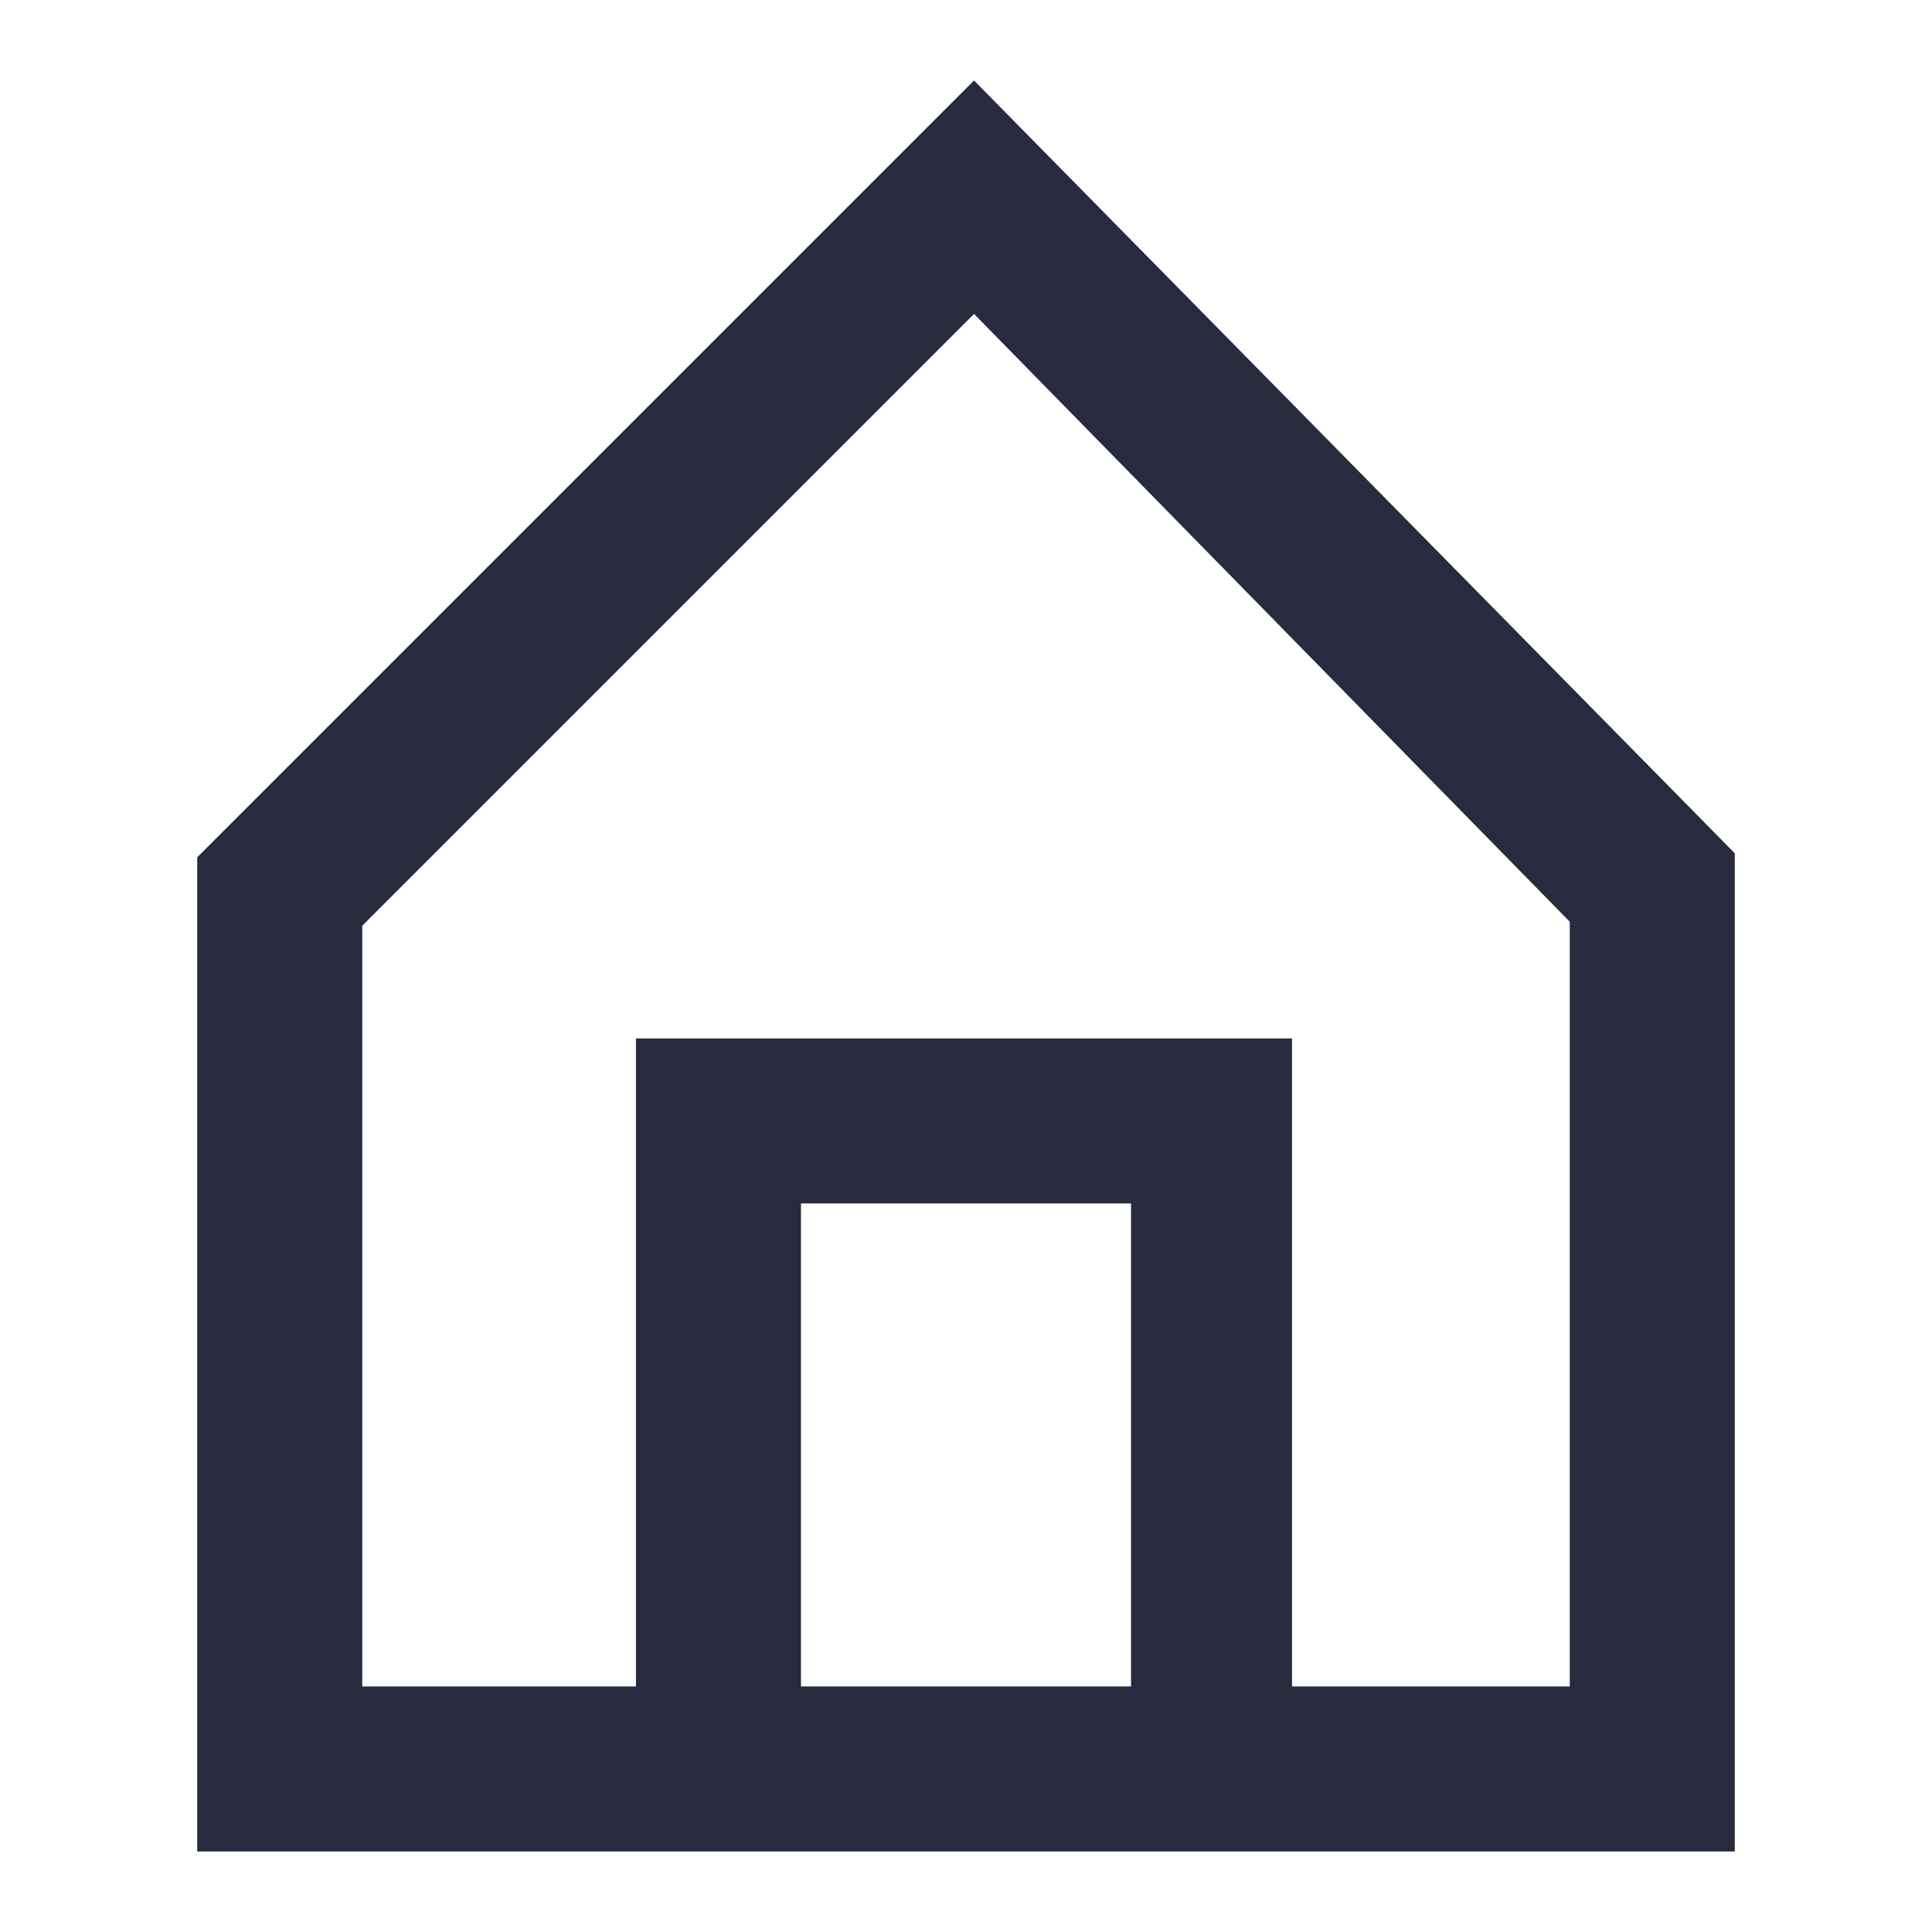
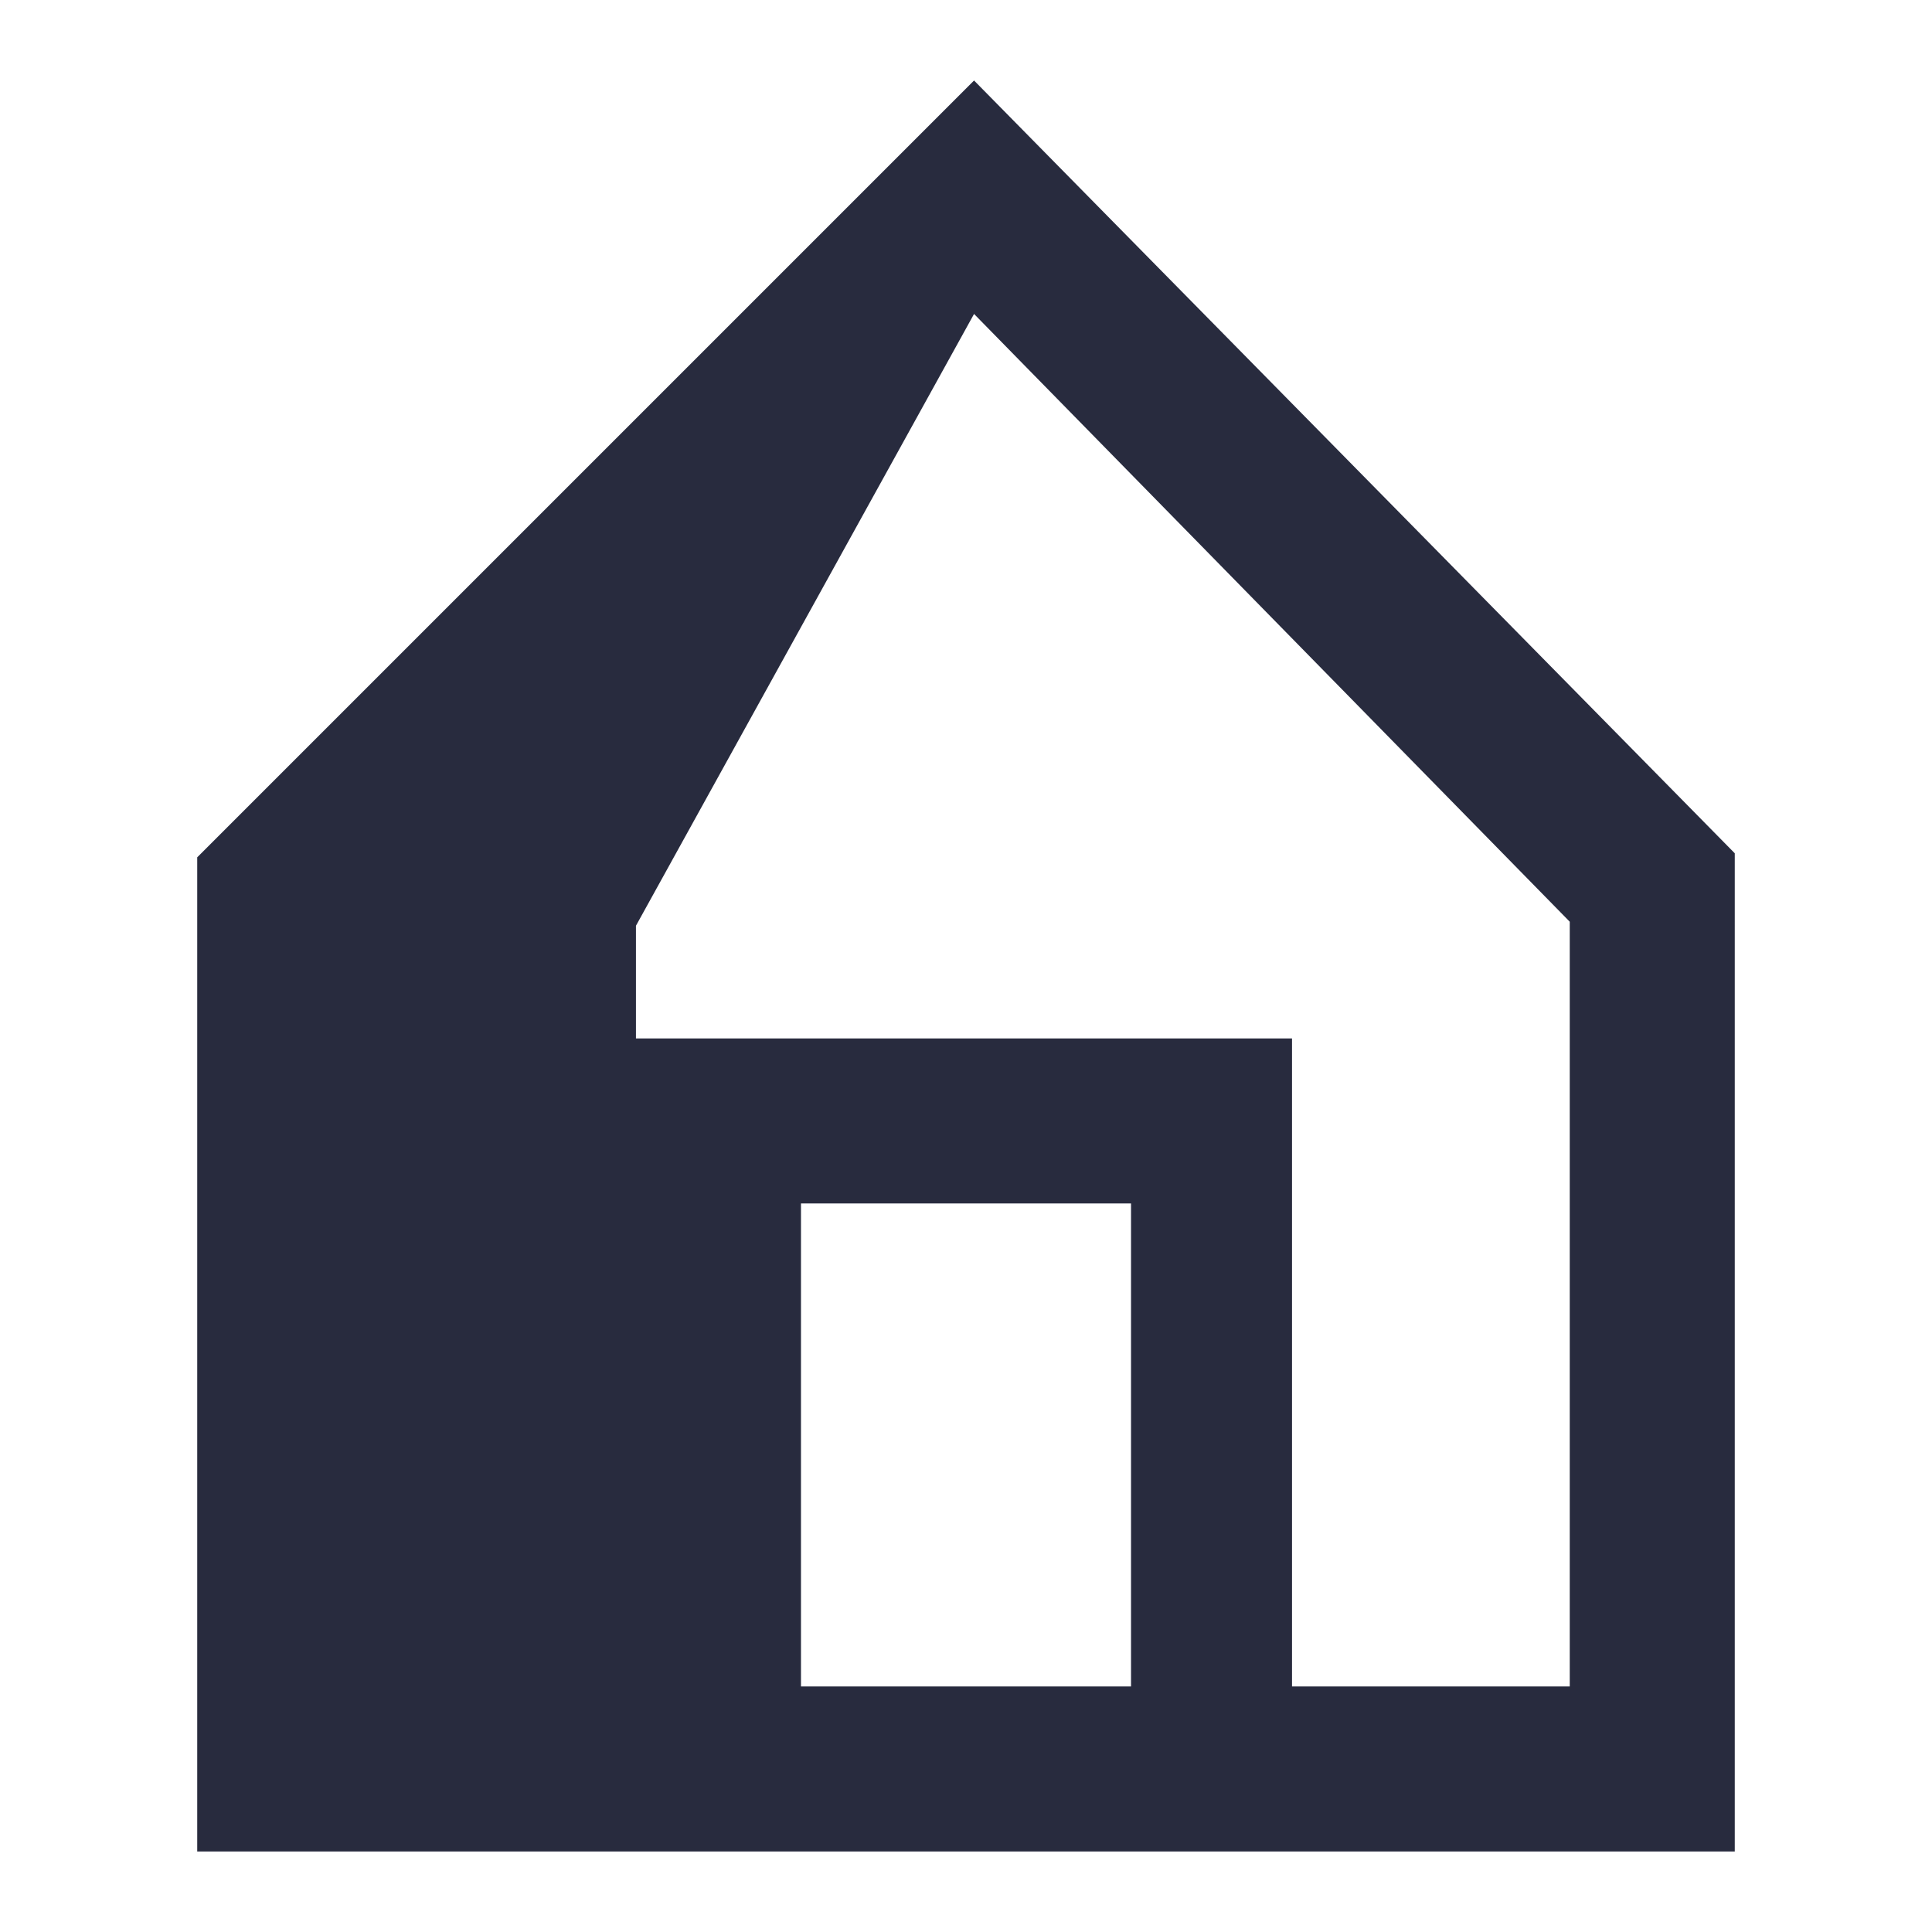
<svg xmlns="http://www.w3.org/2000/svg" version="1.1" id="Layer_1" x="0px" y="0px" viewBox="0 0 48 48" style="enable-background:new 0 0 48 48;" xml:space="preserve">
  <style type="text/css">
	.st0{fill:#282B3E;}
</style>
-   <path class="st0" d="M24.2,2L4.9,21.3V46h38.2V21.2L24.2,2z M19.9,41.9v-12h8.2v12H19.9z M39,41.9h-6.9V25.8H15.8v16.1H9V23  L24.2,7.8L39,22.9V41.9z" />
+   <path class="st0" d="M24.2,2L4.9,21.3V46h38.2V21.2L24.2,2z M19.9,41.9v-12h8.2v12H19.9z M39,41.9h-6.9V25.8H15.8v16.1V23  L24.2,7.8L39,22.9V41.9z" />
</svg>